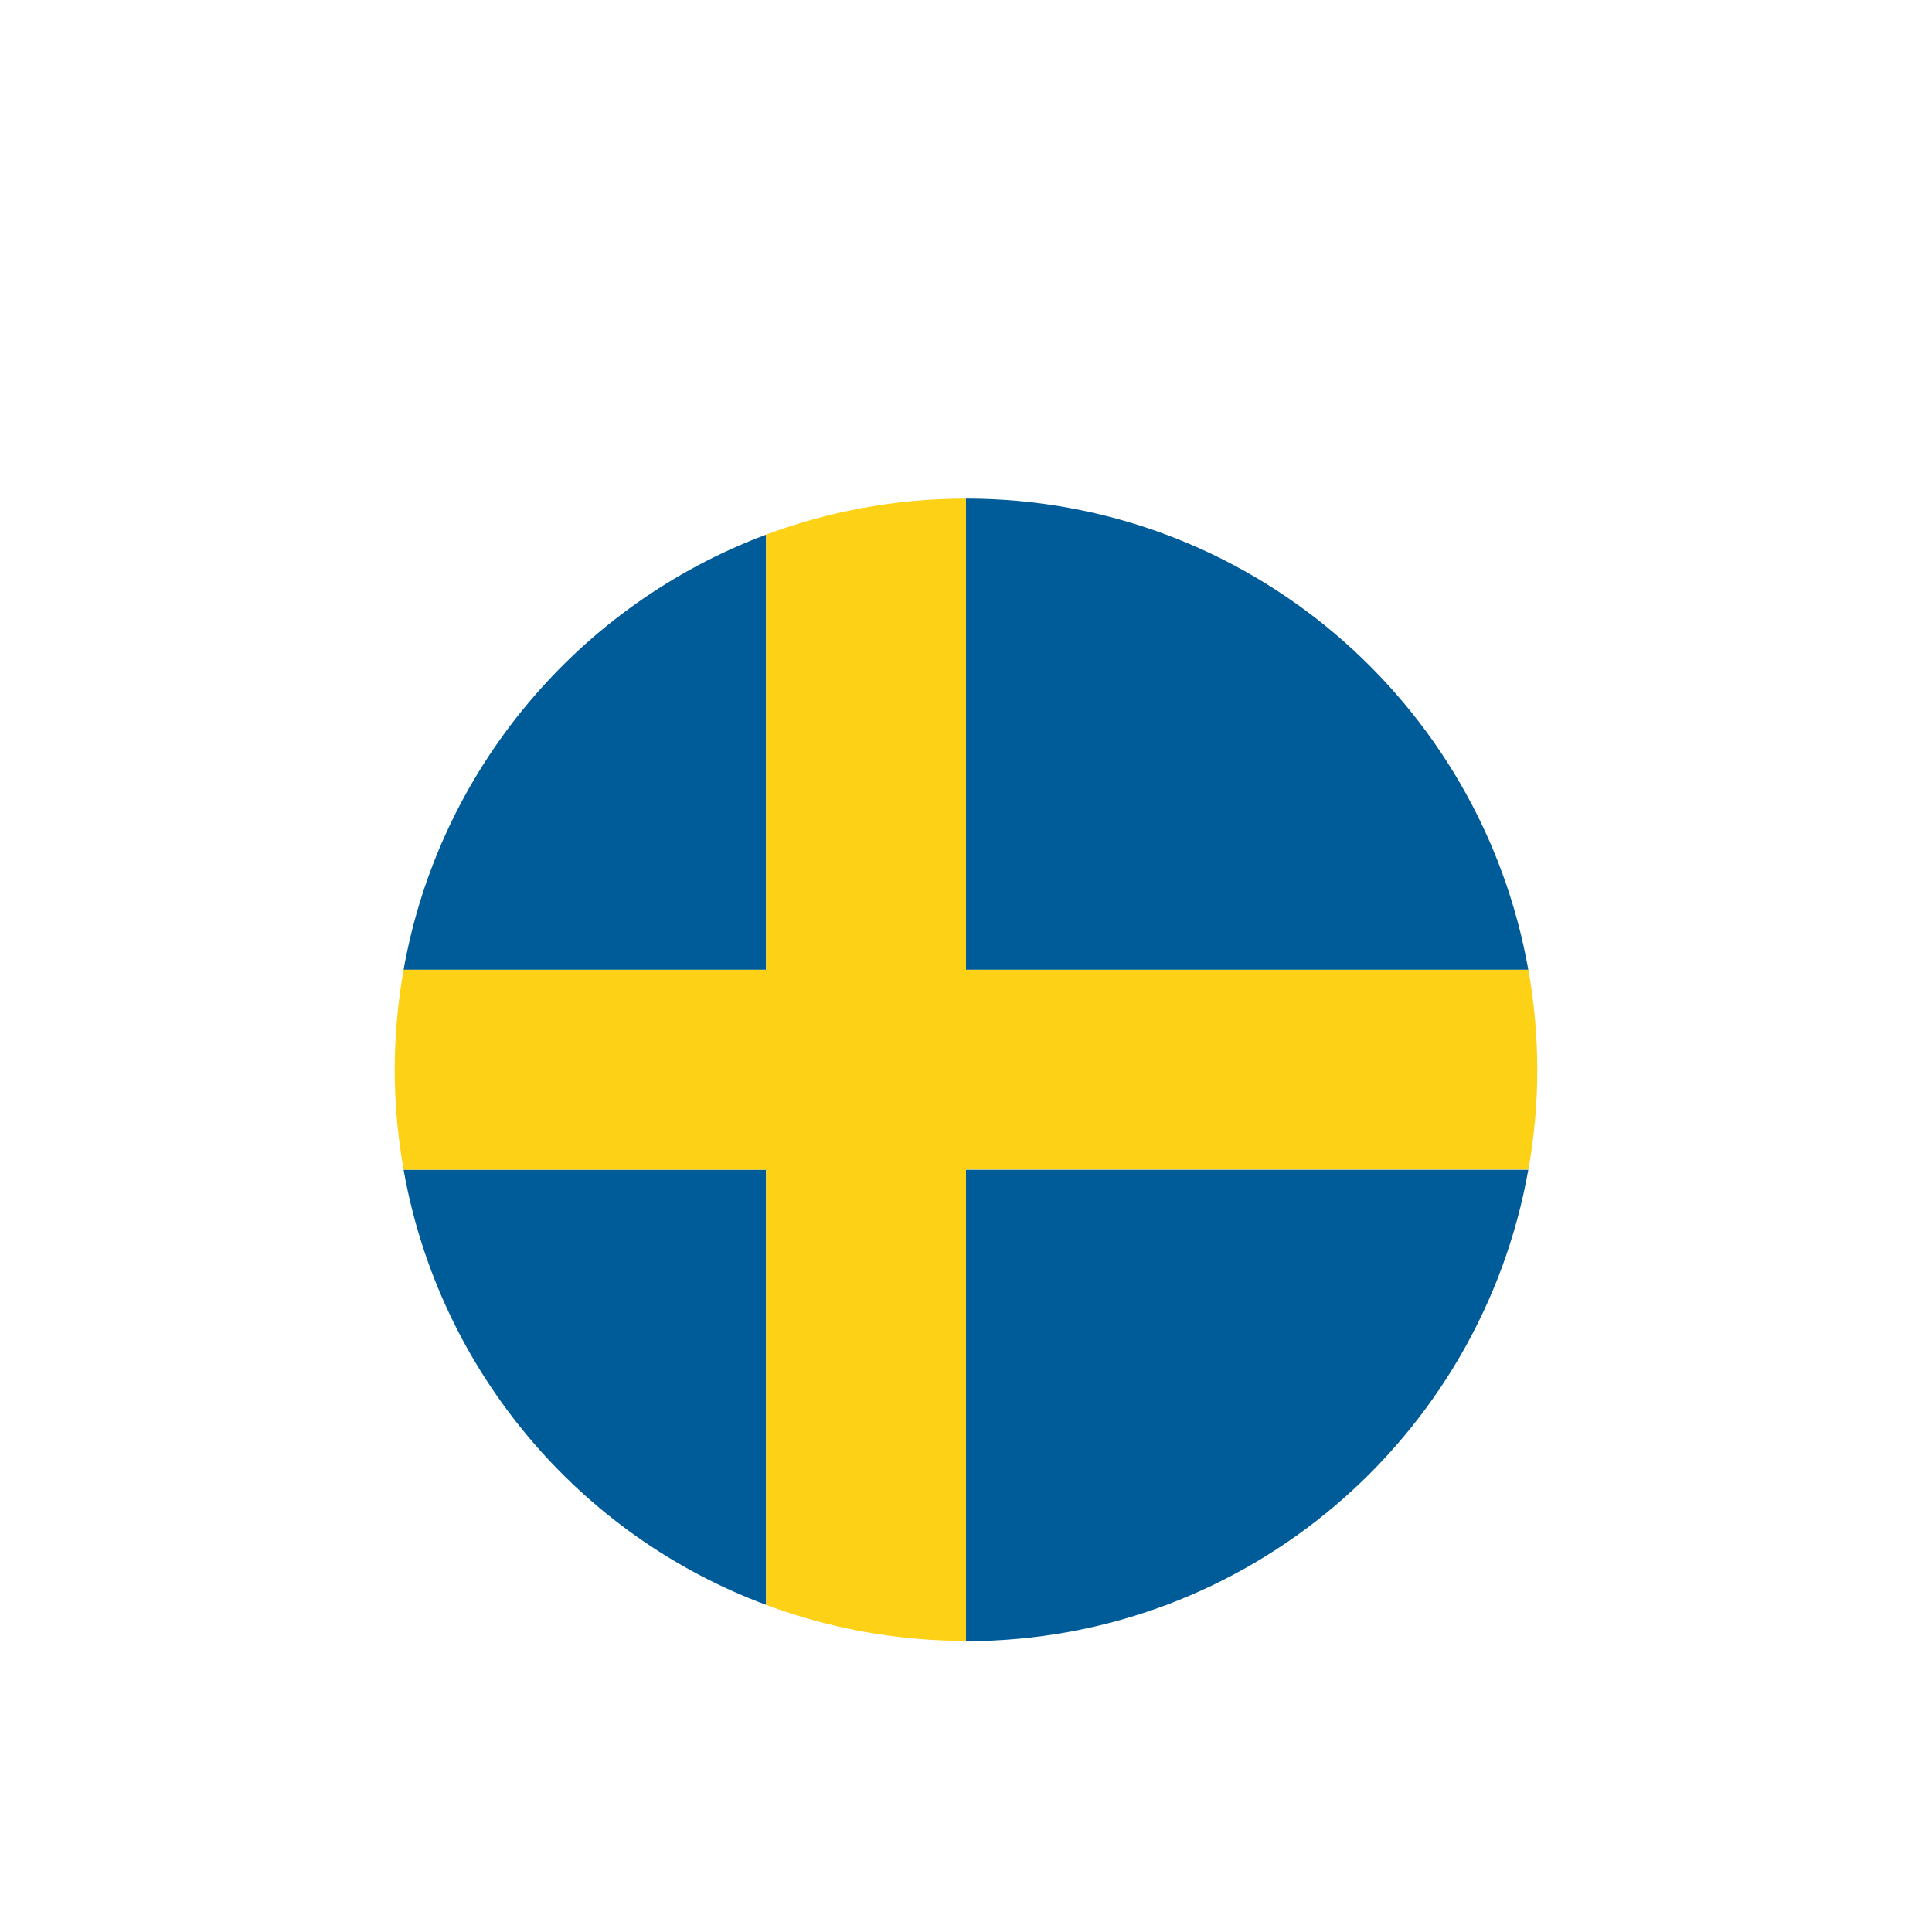
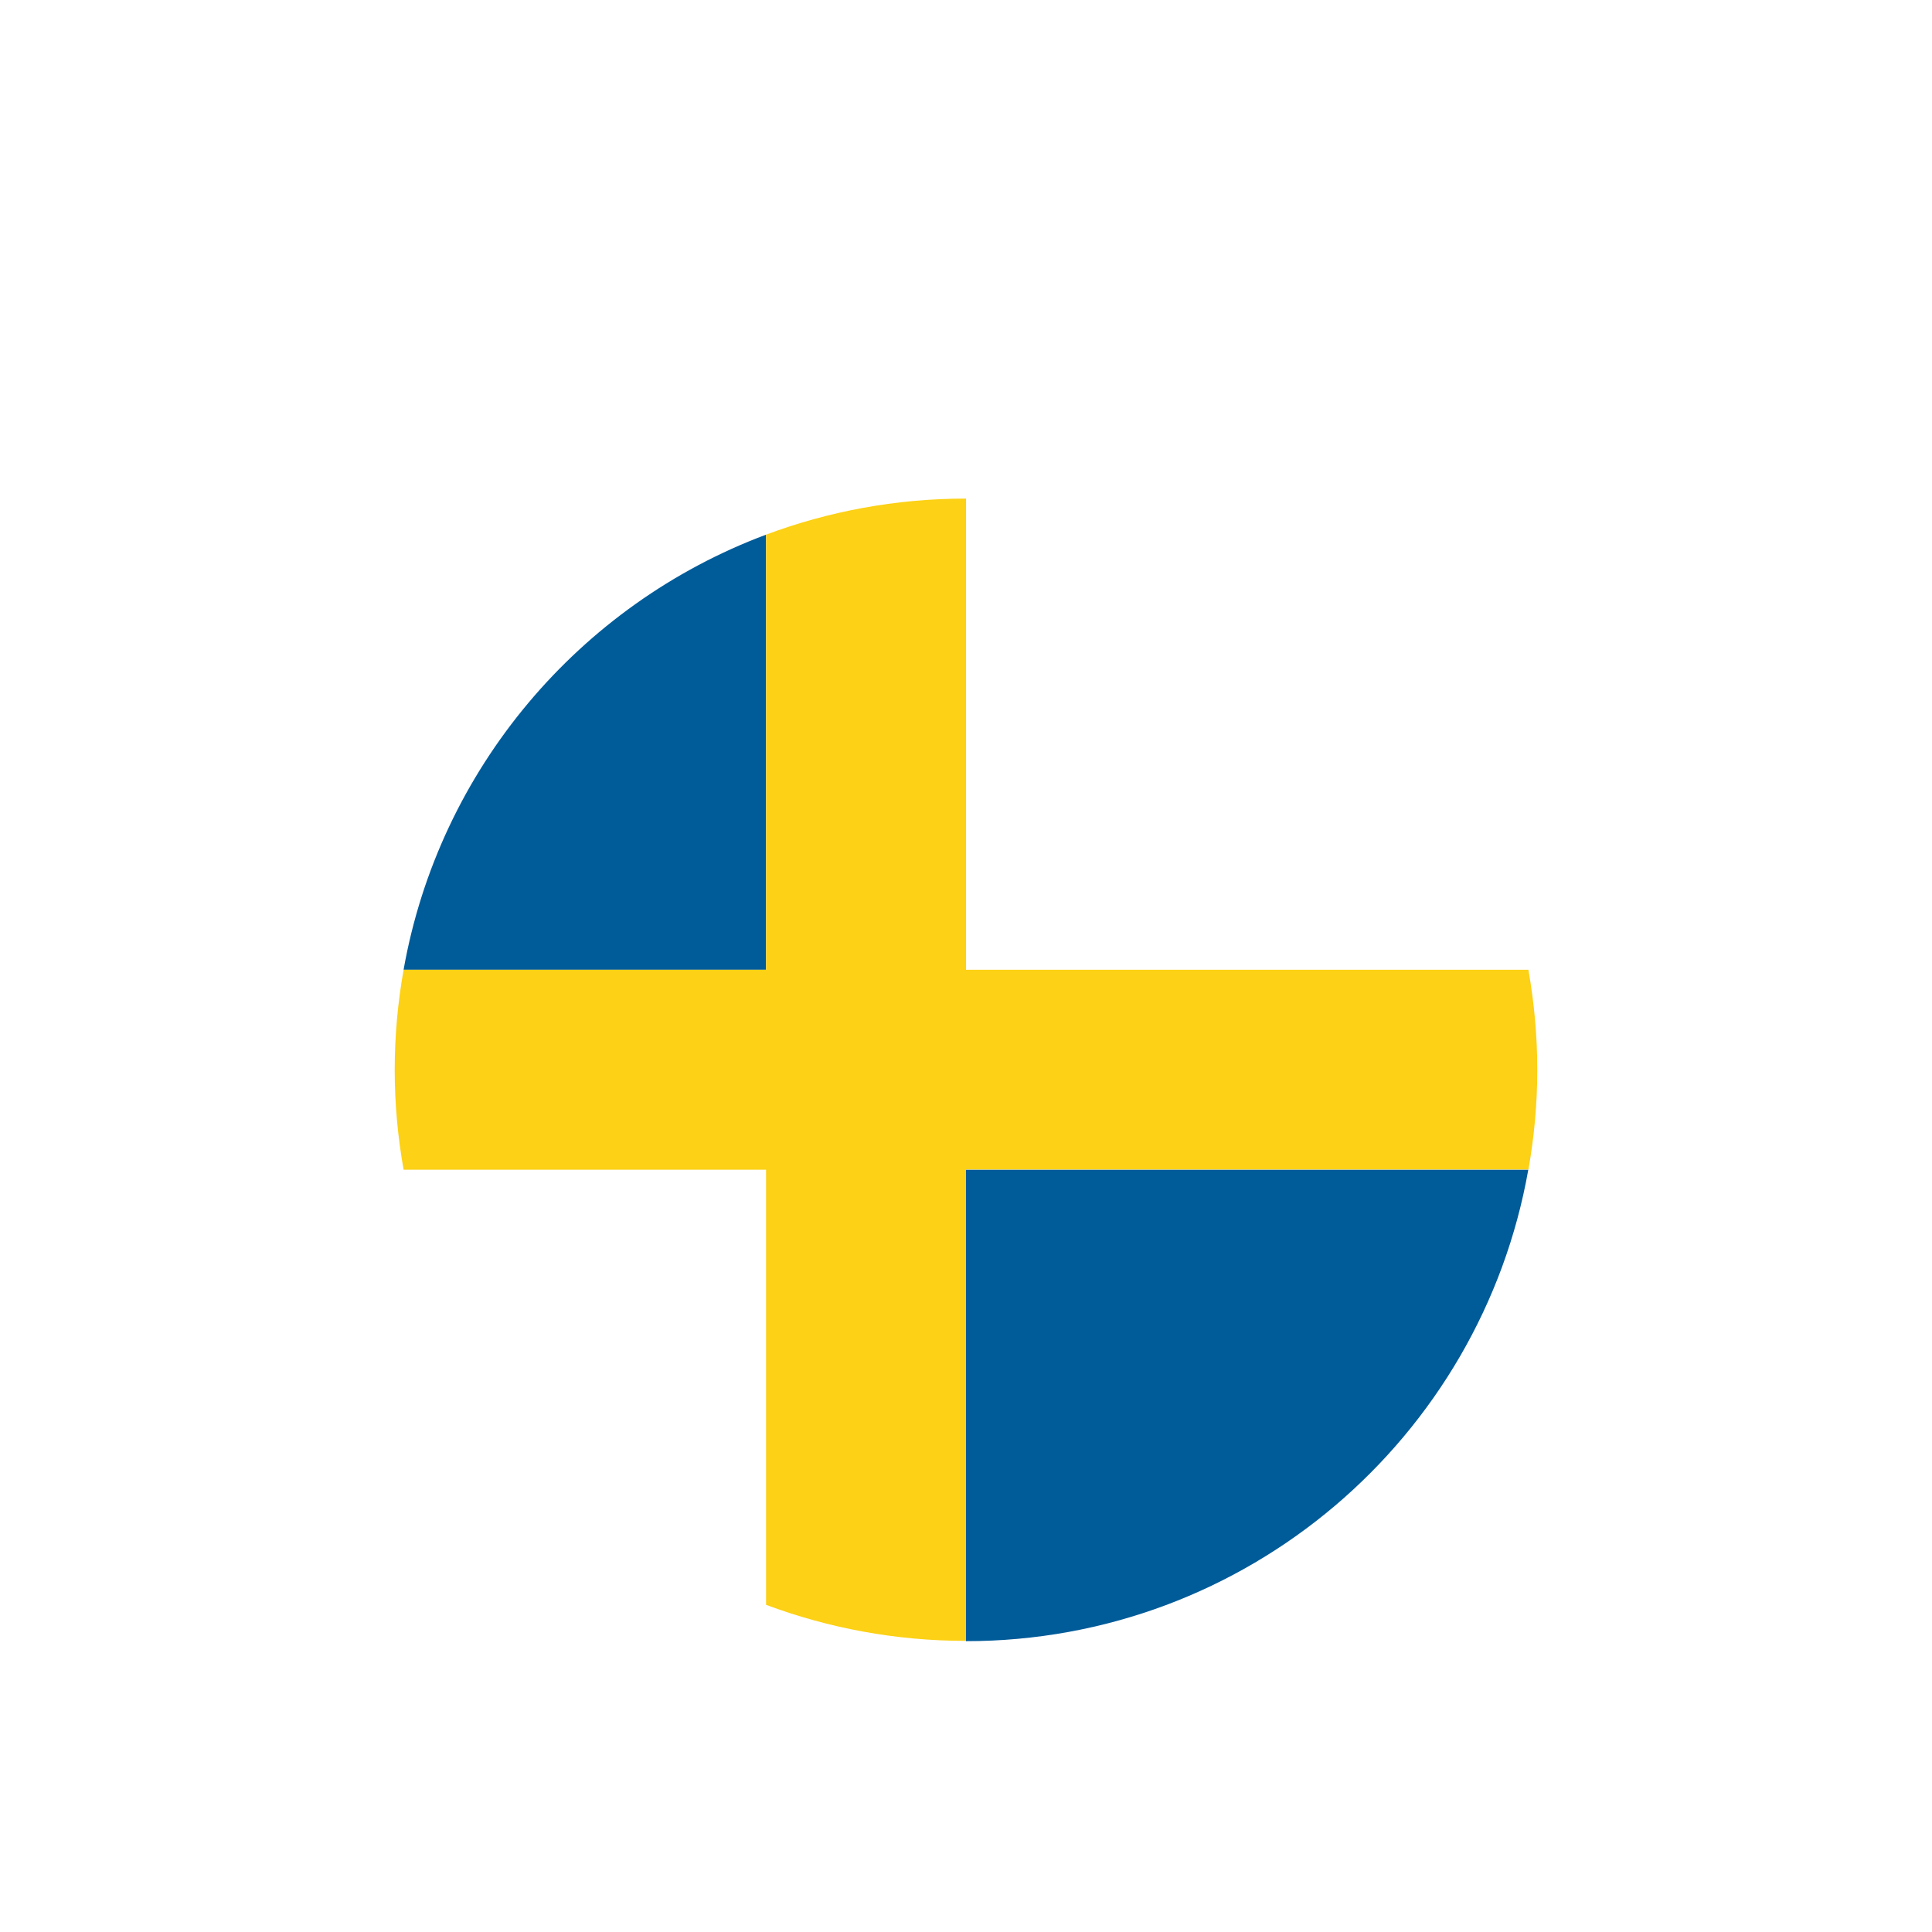
<svg xmlns="http://www.w3.org/2000/svg" width="93" height="93" viewBox="0 0 93 93" fill="none">
  <g filter="url(#filter0_dd_2327_17665)">
    <path d="M36.876 18.737C27.894 22.096 21.138 30.021 19.427 39.682H36.876V18.737Z" fill="#005B99" />
-     <path d="M19.427 49.306C21.138 58.98 27.881 66.905 36.876 70.251V49.306H19.427Z" fill="#005B99" />
-     <path d="M73.567 39.682C71.29 26.788 60.044 17 46.495 17V39.682H73.567Z" fill="#005B99" />
    <path d="M73.567 49.306H46.495V72C60.031 72 71.29 62.2 73.567 49.306Z" fill="#005B99" />
    <path d="M73.572 49.306C73.849 47.746 74 46.135 74 44.5C74 42.865 73.849 41.254 73.572 39.682H46.5V17C43.116 17 39.87 17.616 36.876 18.736V39.682H19.428C19.151 41.242 19 42.852 19 44.5C19 46.148 19.151 47.746 19.428 49.306H36.876V70.251C39.87 71.371 43.116 71.987 46.5 71.987V49.293H73.572V49.306Z" fill="#FCD116" />
  </g>
  <defs>
    <filter id="filter0_dd_2327_17665" x="0" y="0" width="93" height="93" filterUnits="userSpaceOnUse" color-interpolation-filters="sRGB">
      <feFlood flood-opacity="0" result="BackgroundImageFix" />
      <feColorMatrix in="SourceAlpha" type="matrix" values="0 0 0 0 0 0 0 0 0 0 0 0 0 0 0 0 0 0 127 0" result="hardAlpha" />
      <feOffset dy="5" />
      <feGaussianBlur stdDeviation="4.5" />
      <feColorMatrix type="matrix" values="0 0 0 0 0.263 0 0 0 0 0.263 0 0 0 0 0.263 0 0 0 0.3 0" />
      <feBlend mode="normal" in2="BackgroundImageFix" result="effect1_dropShadow_2327_17665" />
      <feColorMatrix in="SourceAlpha" type="matrix" values="0 0 0 0 0 0 0 0 0 0 0 0 0 0 0 0 0 0 127 0" result="hardAlpha" />
      <feOffset dy="2" />
      <feGaussianBlur stdDeviation="9.5" />
      <feColorMatrix type="matrix" values="0 0 0 0 0.922 0 0 0 0 0.922 0 0 0 0 0.922 0 0 0 0.25 0" />
      <feBlend mode="normal" in2="effect1_dropShadow_2327_17665" result="effect2_dropShadow_2327_17665" />
      <feBlend mode="normal" in="SourceGraphic" in2="effect2_dropShadow_2327_17665" result="shape" />
    </filter>
  </defs>
</svg>